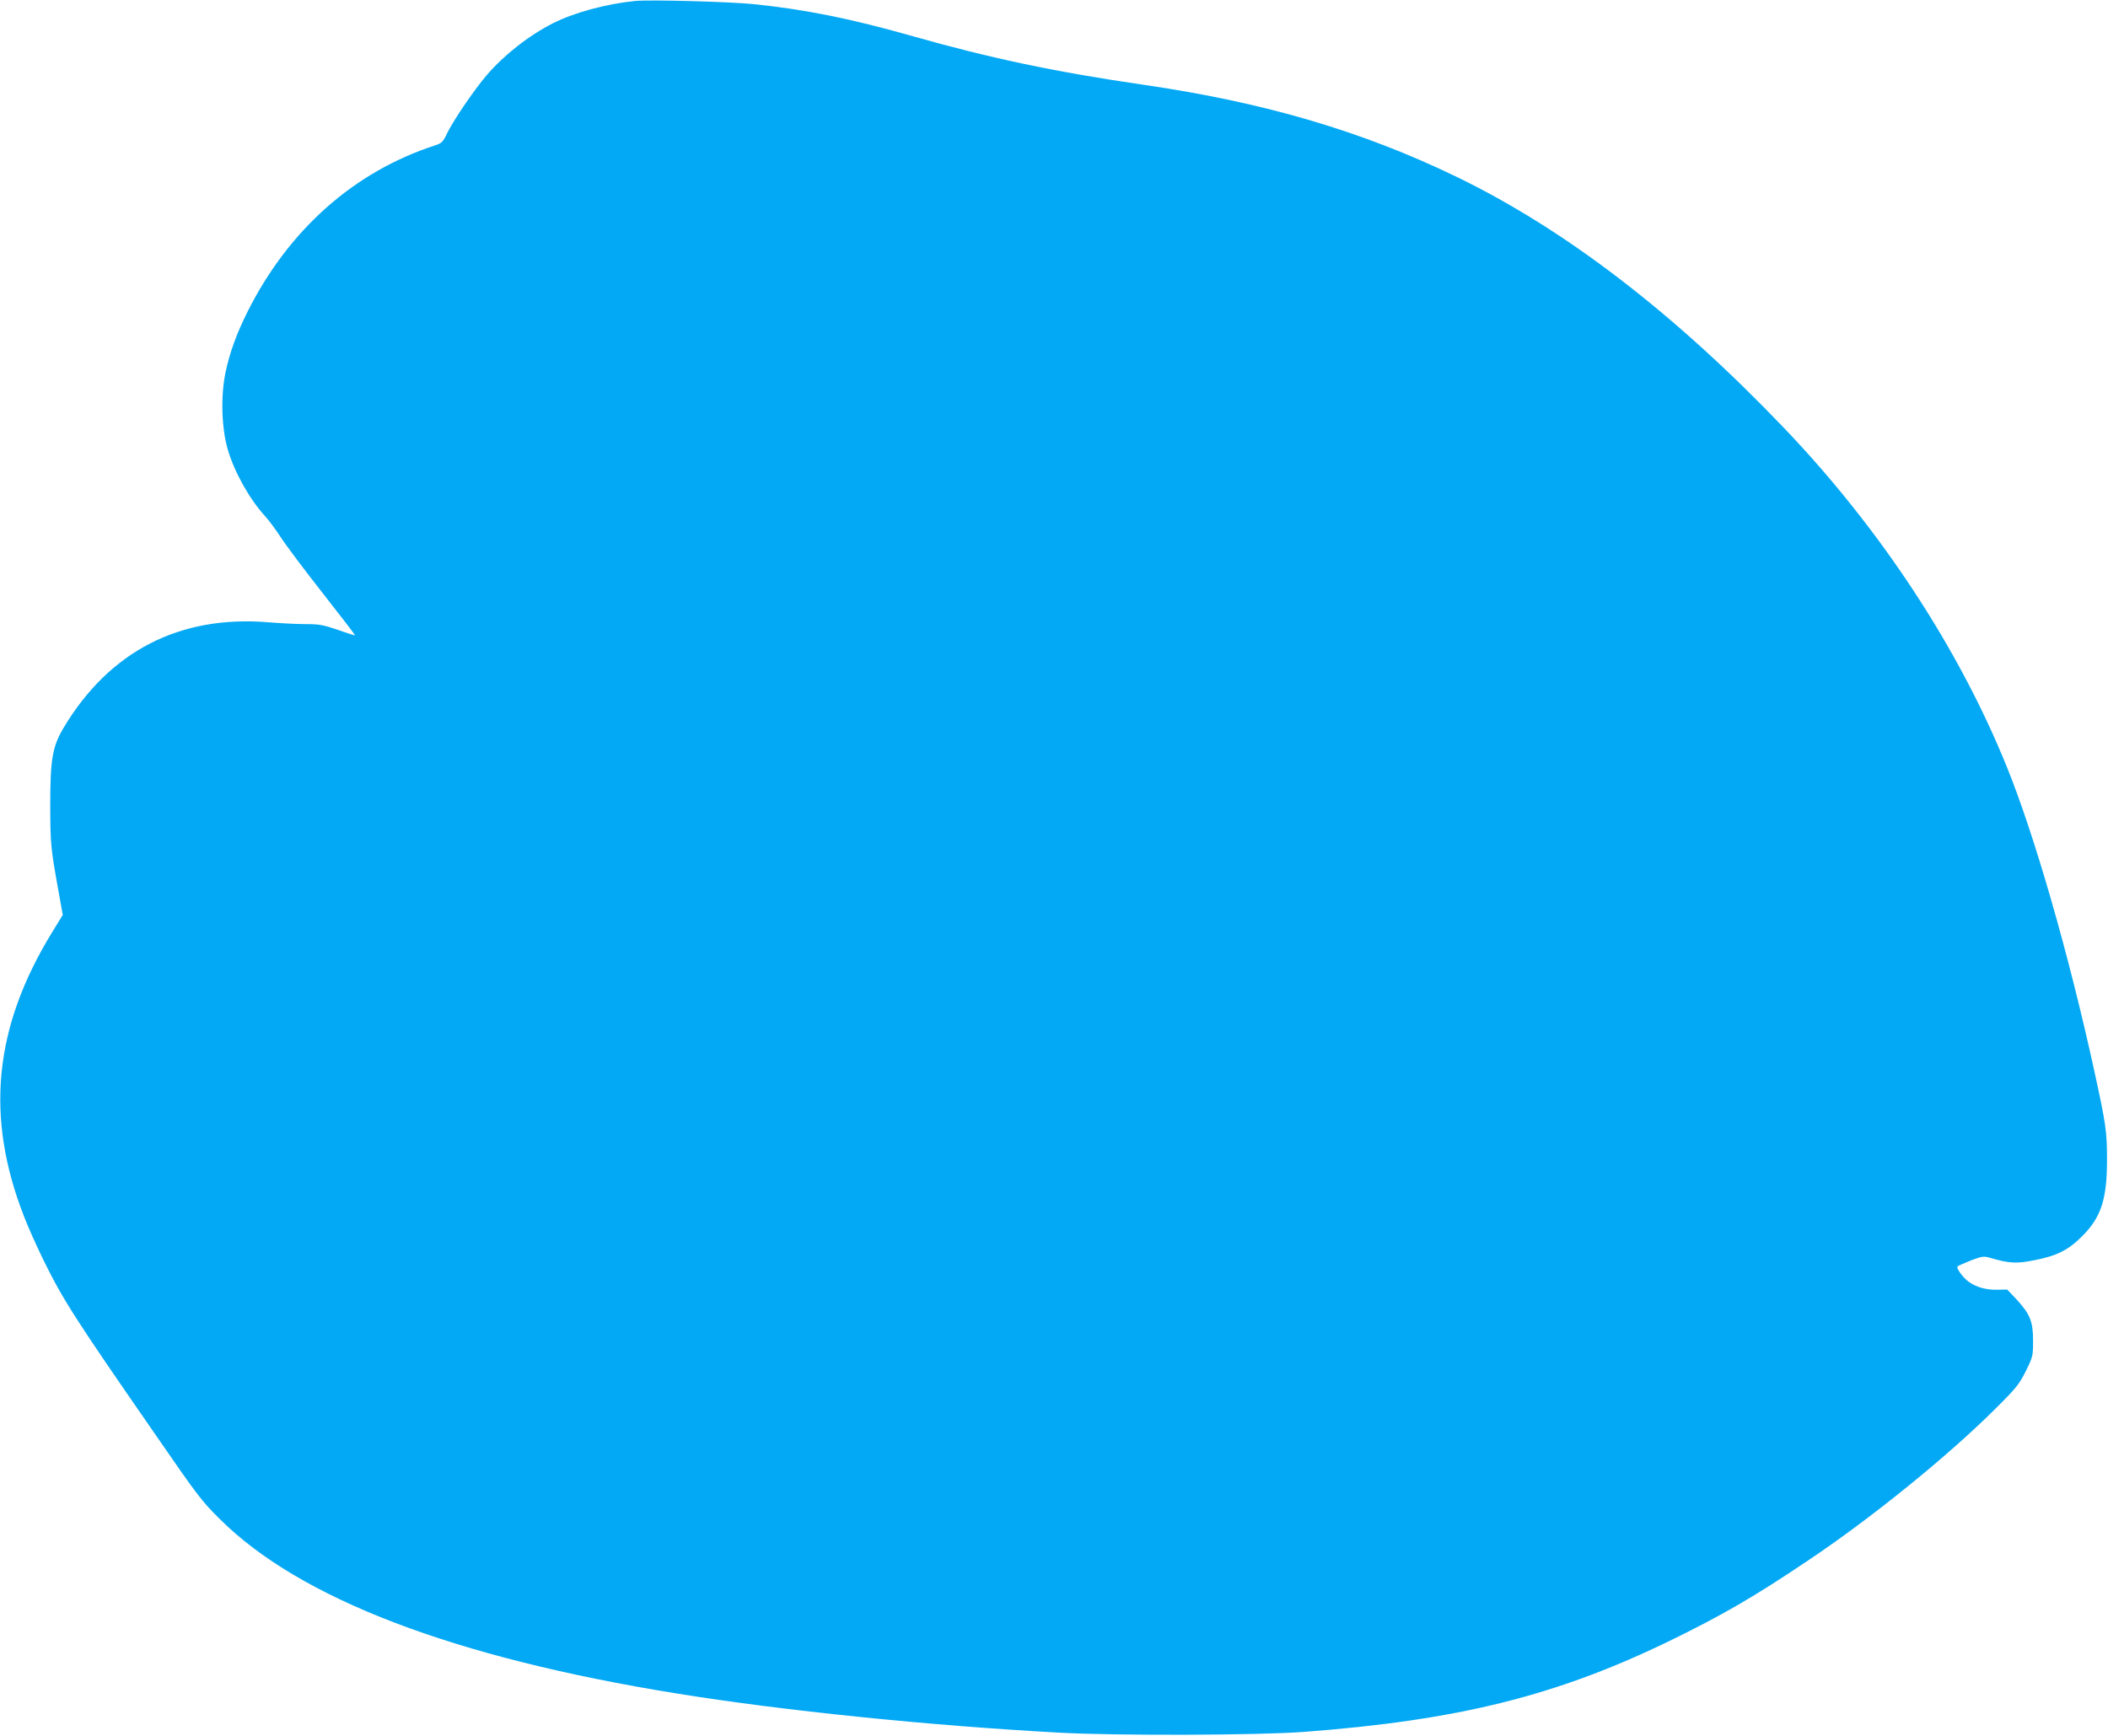
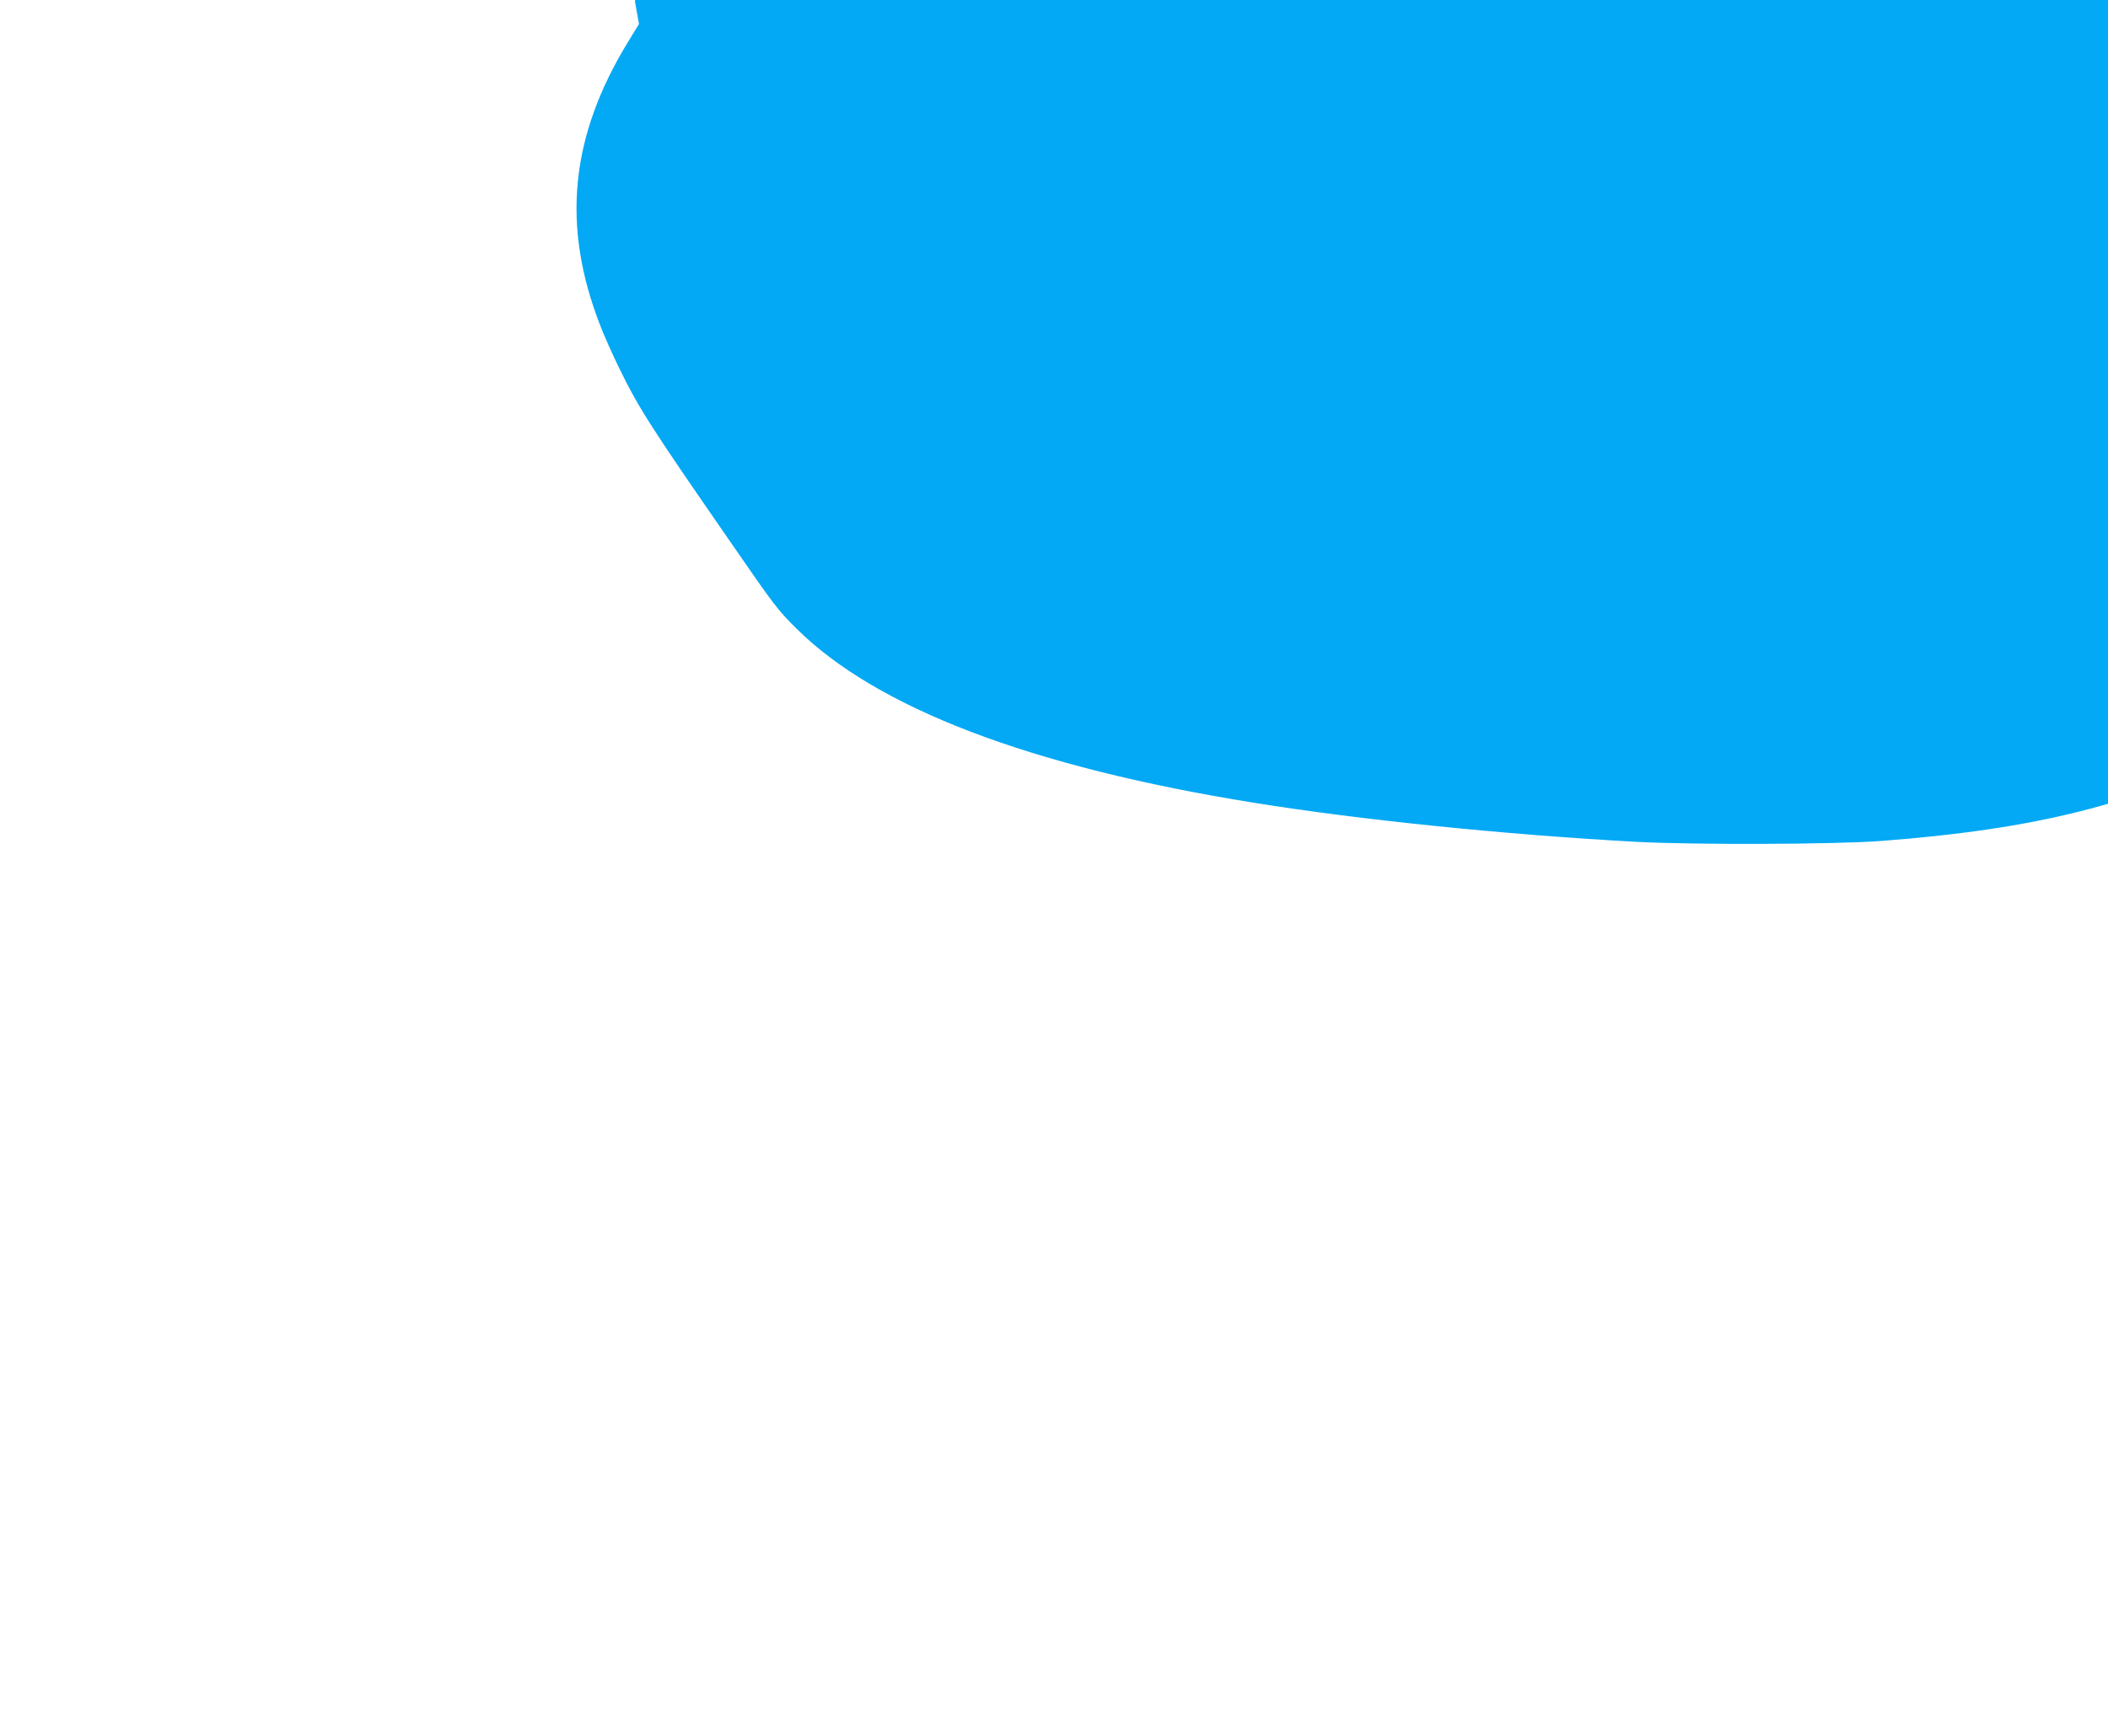
<svg xmlns="http://www.w3.org/2000/svg" version="1.0" width="1280pt" height="1054pt" viewBox="0 0 1280 1054" preserveAspectRatio="xMidYMid meet">
  <g transform="translate(0,1054) scale(0.1,-0.1)" fill="#03a9f4" stroke="none">
-     <path d="M3855 10534 c-177 -18 -370 -71 -497 -135 -146 -74 -298 -193 -404 -317 -76 -89 -200 -271 -240 -353 -24 -51 -32 -59 -73 -72 -491 -160 -887 -511 -1137 -1008 -67 -134 -109 -249 -134 -368 -31 -144 -25 -344 14 -474 41 -137 131 -298 226 -402 21 -22 62 -78 93 -125 30 -47 145 -200 255 -340 110 -140 199 -256 198 -258 -2 -1 -49 13 -104 33 -88 30 -113 35 -195 35 -52 0 -153 5 -225 11 -539 45 -966 -174 -1245 -639 -69 -116 -82 -191 -82 -477 1 -233 3 -256 51 -521 l25 -140 -65 -106 c-354 -578 -407 -1121 -169 -1728 24 -63 76 -178 114 -256 121 -247 191 -356 678 -1059 265 -384 284 -409 397 -521 486 -483 1420 -840 2774 -1058 641 -104 1534 -195 2325 -238 350 -19 1208 -16 1485 5 938 71 1533 220 2217 552 318 155 514 268 842 489 383 256 848 633 1137 921 127 126 145 149 185 229 43 87 44 92 44 185 0 116 -18 161 -102 252 l-55 58 -56 -1 c-67 -2 -126 13 -173 45 -38 25 -83 87 -72 97 5 4 41 20 81 36 67 25 77 27 115 16 116 -34 161 -37 269 -15 136 26 207 62 288 143 118 116 154 227 154 465 0 175 -6 216 -79 550 -153 699 -361 1423 -528 1835 -292 723 -770 1451 -1358 2065 -666 696 -1326 1202 -1984 1521 -573 277 -1165 452 -1900 559 -536 78 -930 161 -1402 295 -376 107 -656 163 -968 195 -151 15 -633 28 -720 19z" />
+     <path d="M3855 10534 l25 -140 -65 -106 c-354 -578 -407 -1121 -169 -1728 24 -63 76 -178 114 -256 121 -247 191 -356 678 -1059 265 -384 284 -409 397 -521 486 -483 1420 -840 2774 -1058 641 -104 1534 -195 2325 -238 350 -19 1208 -16 1485 5 938 71 1533 220 2217 552 318 155 514 268 842 489 383 256 848 633 1137 921 127 126 145 149 185 229 43 87 44 92 44 185 0 116 -18 161 -102 252 l-55 58 -56 -1 c-67 -2 -126 13 -173 45 -38 25 -83 87 -72 97 5 4 41 20 81 36 67 25 77 27 115 16 116 -34 161 -37 269 -15 136 26 207 62 288 143 118 116 154 227 154 465 0 175 -6 216 -79 550 -153 699 -361 1423 -528 1835 -292 723 -770 1451 -1358 2065 -666 696 -1326 1202 -1984 1521 -573 277 -1165 452 -1900 559 -536 78 -930 161 -1402 295 -376 107 -656 163 -968 195 -151 15 -633 28 -720 19z" />
  </g>
</svg>